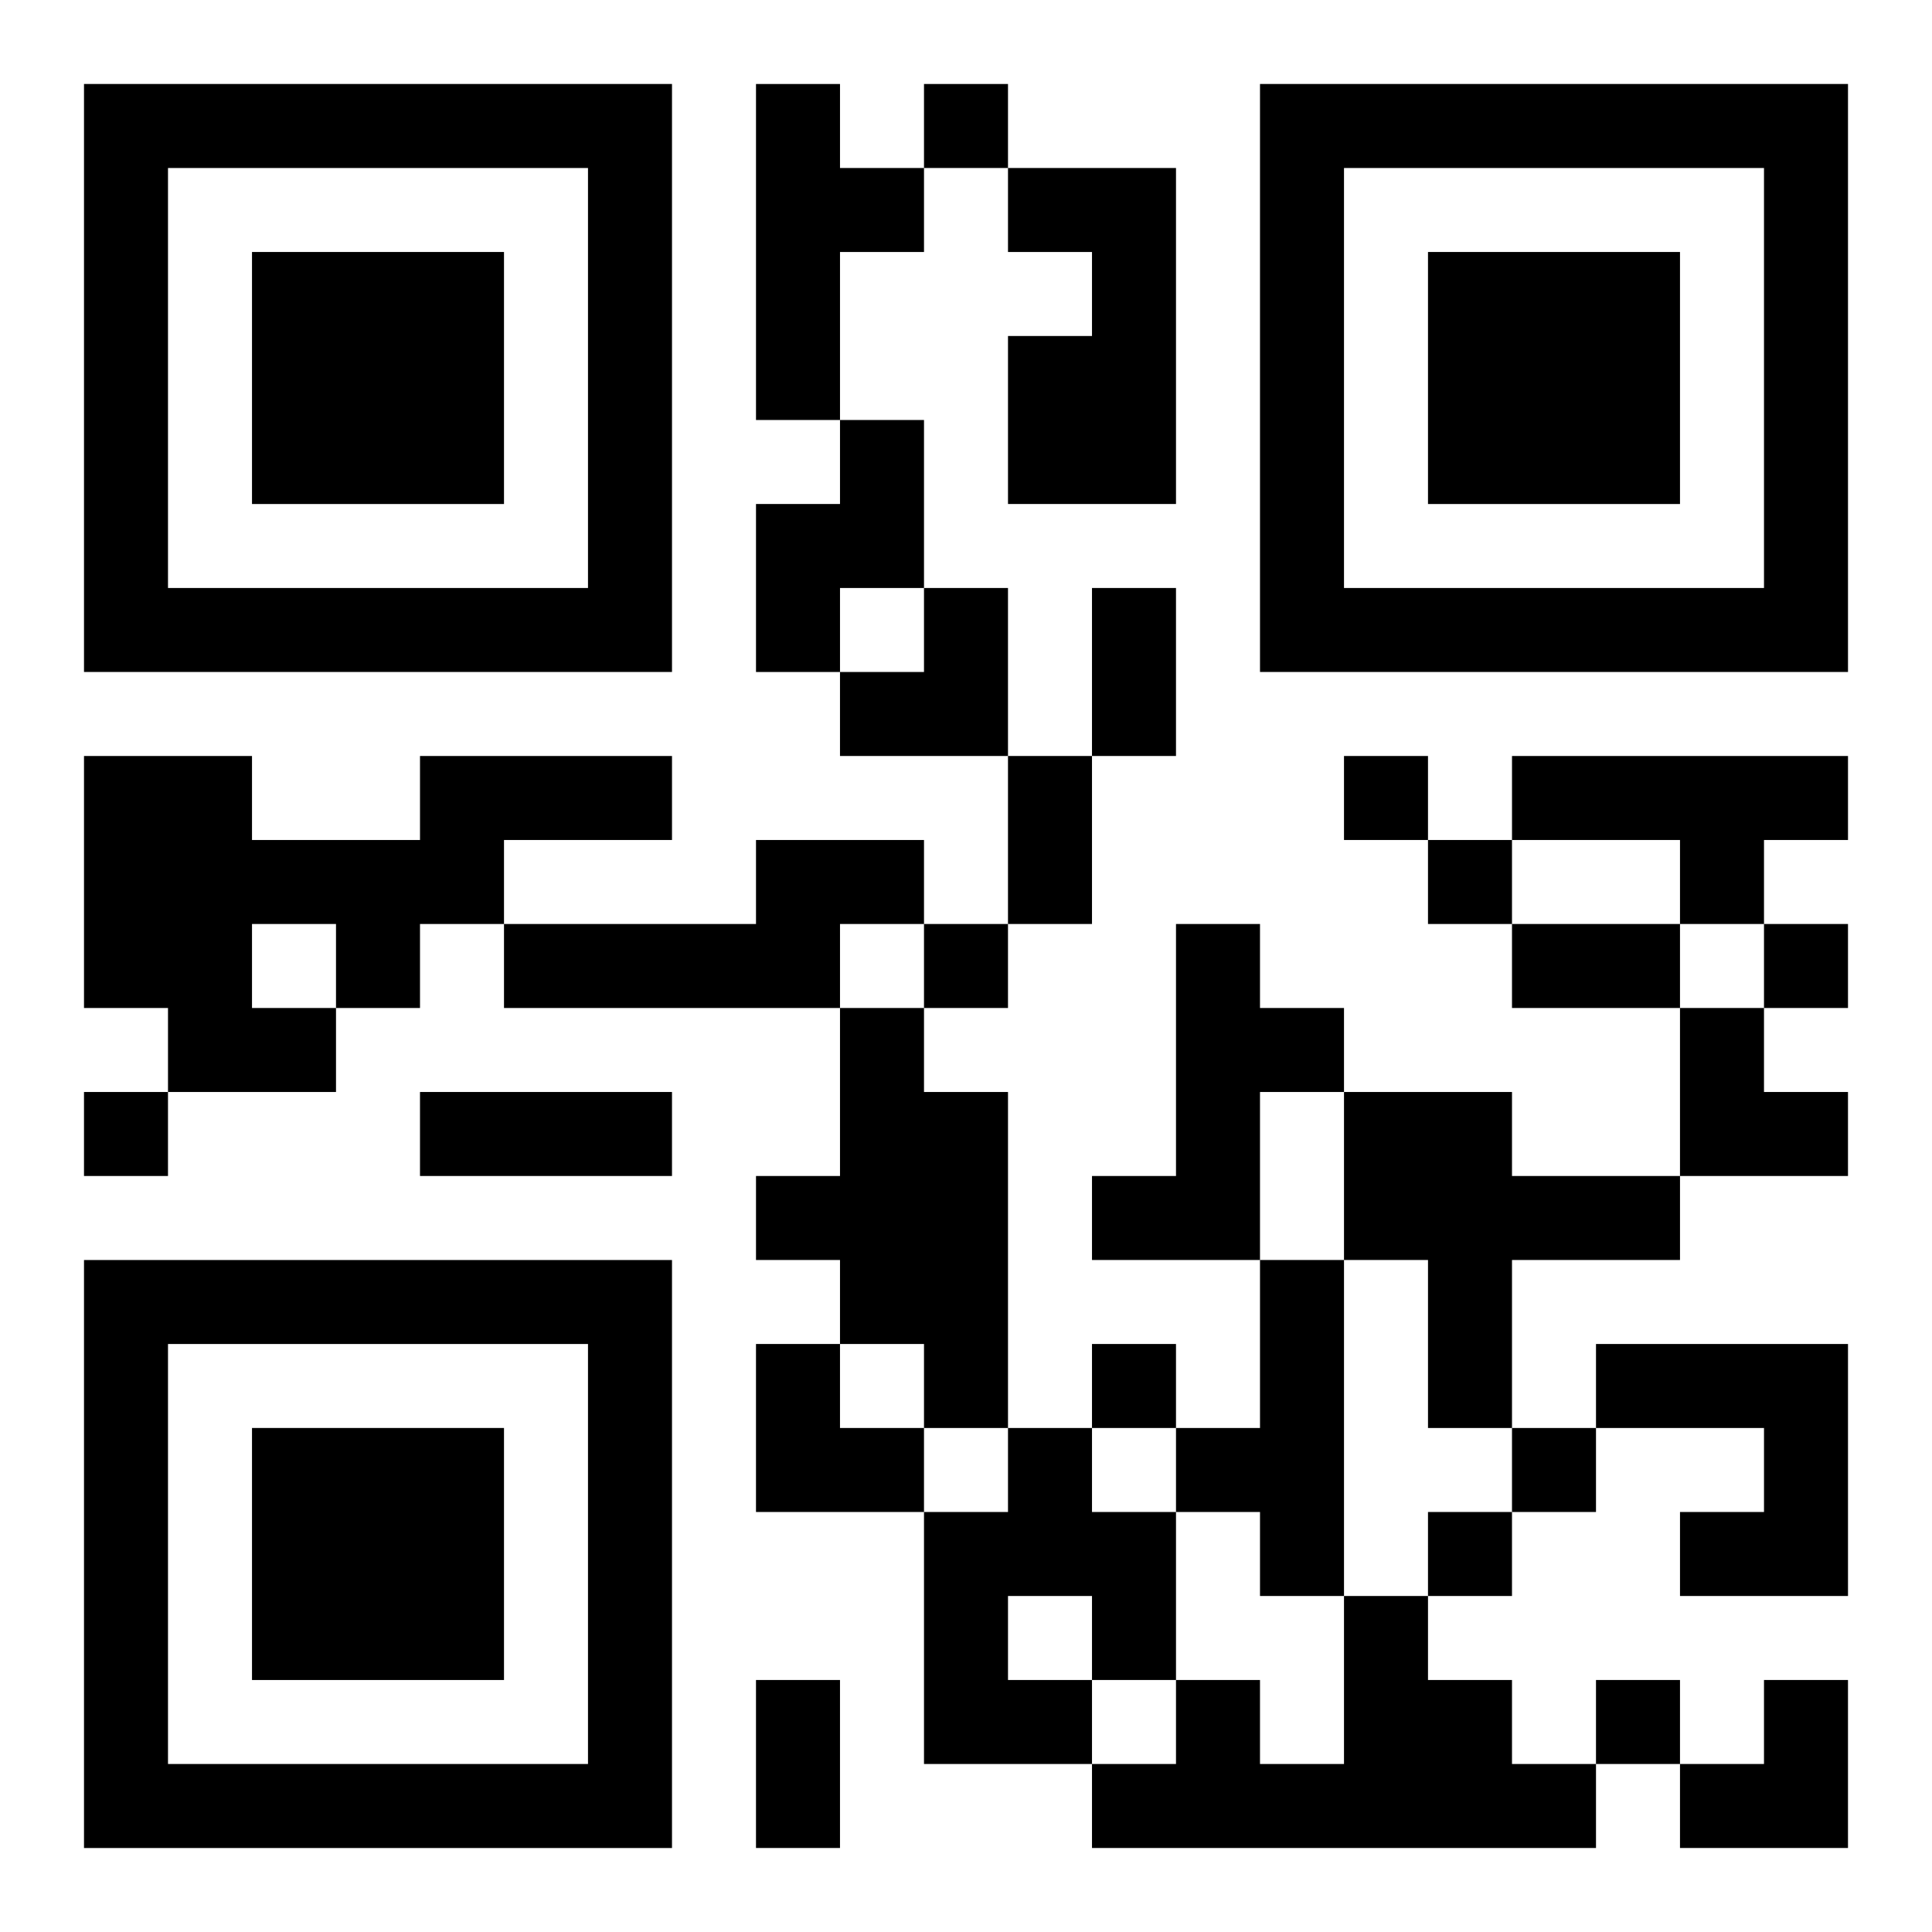
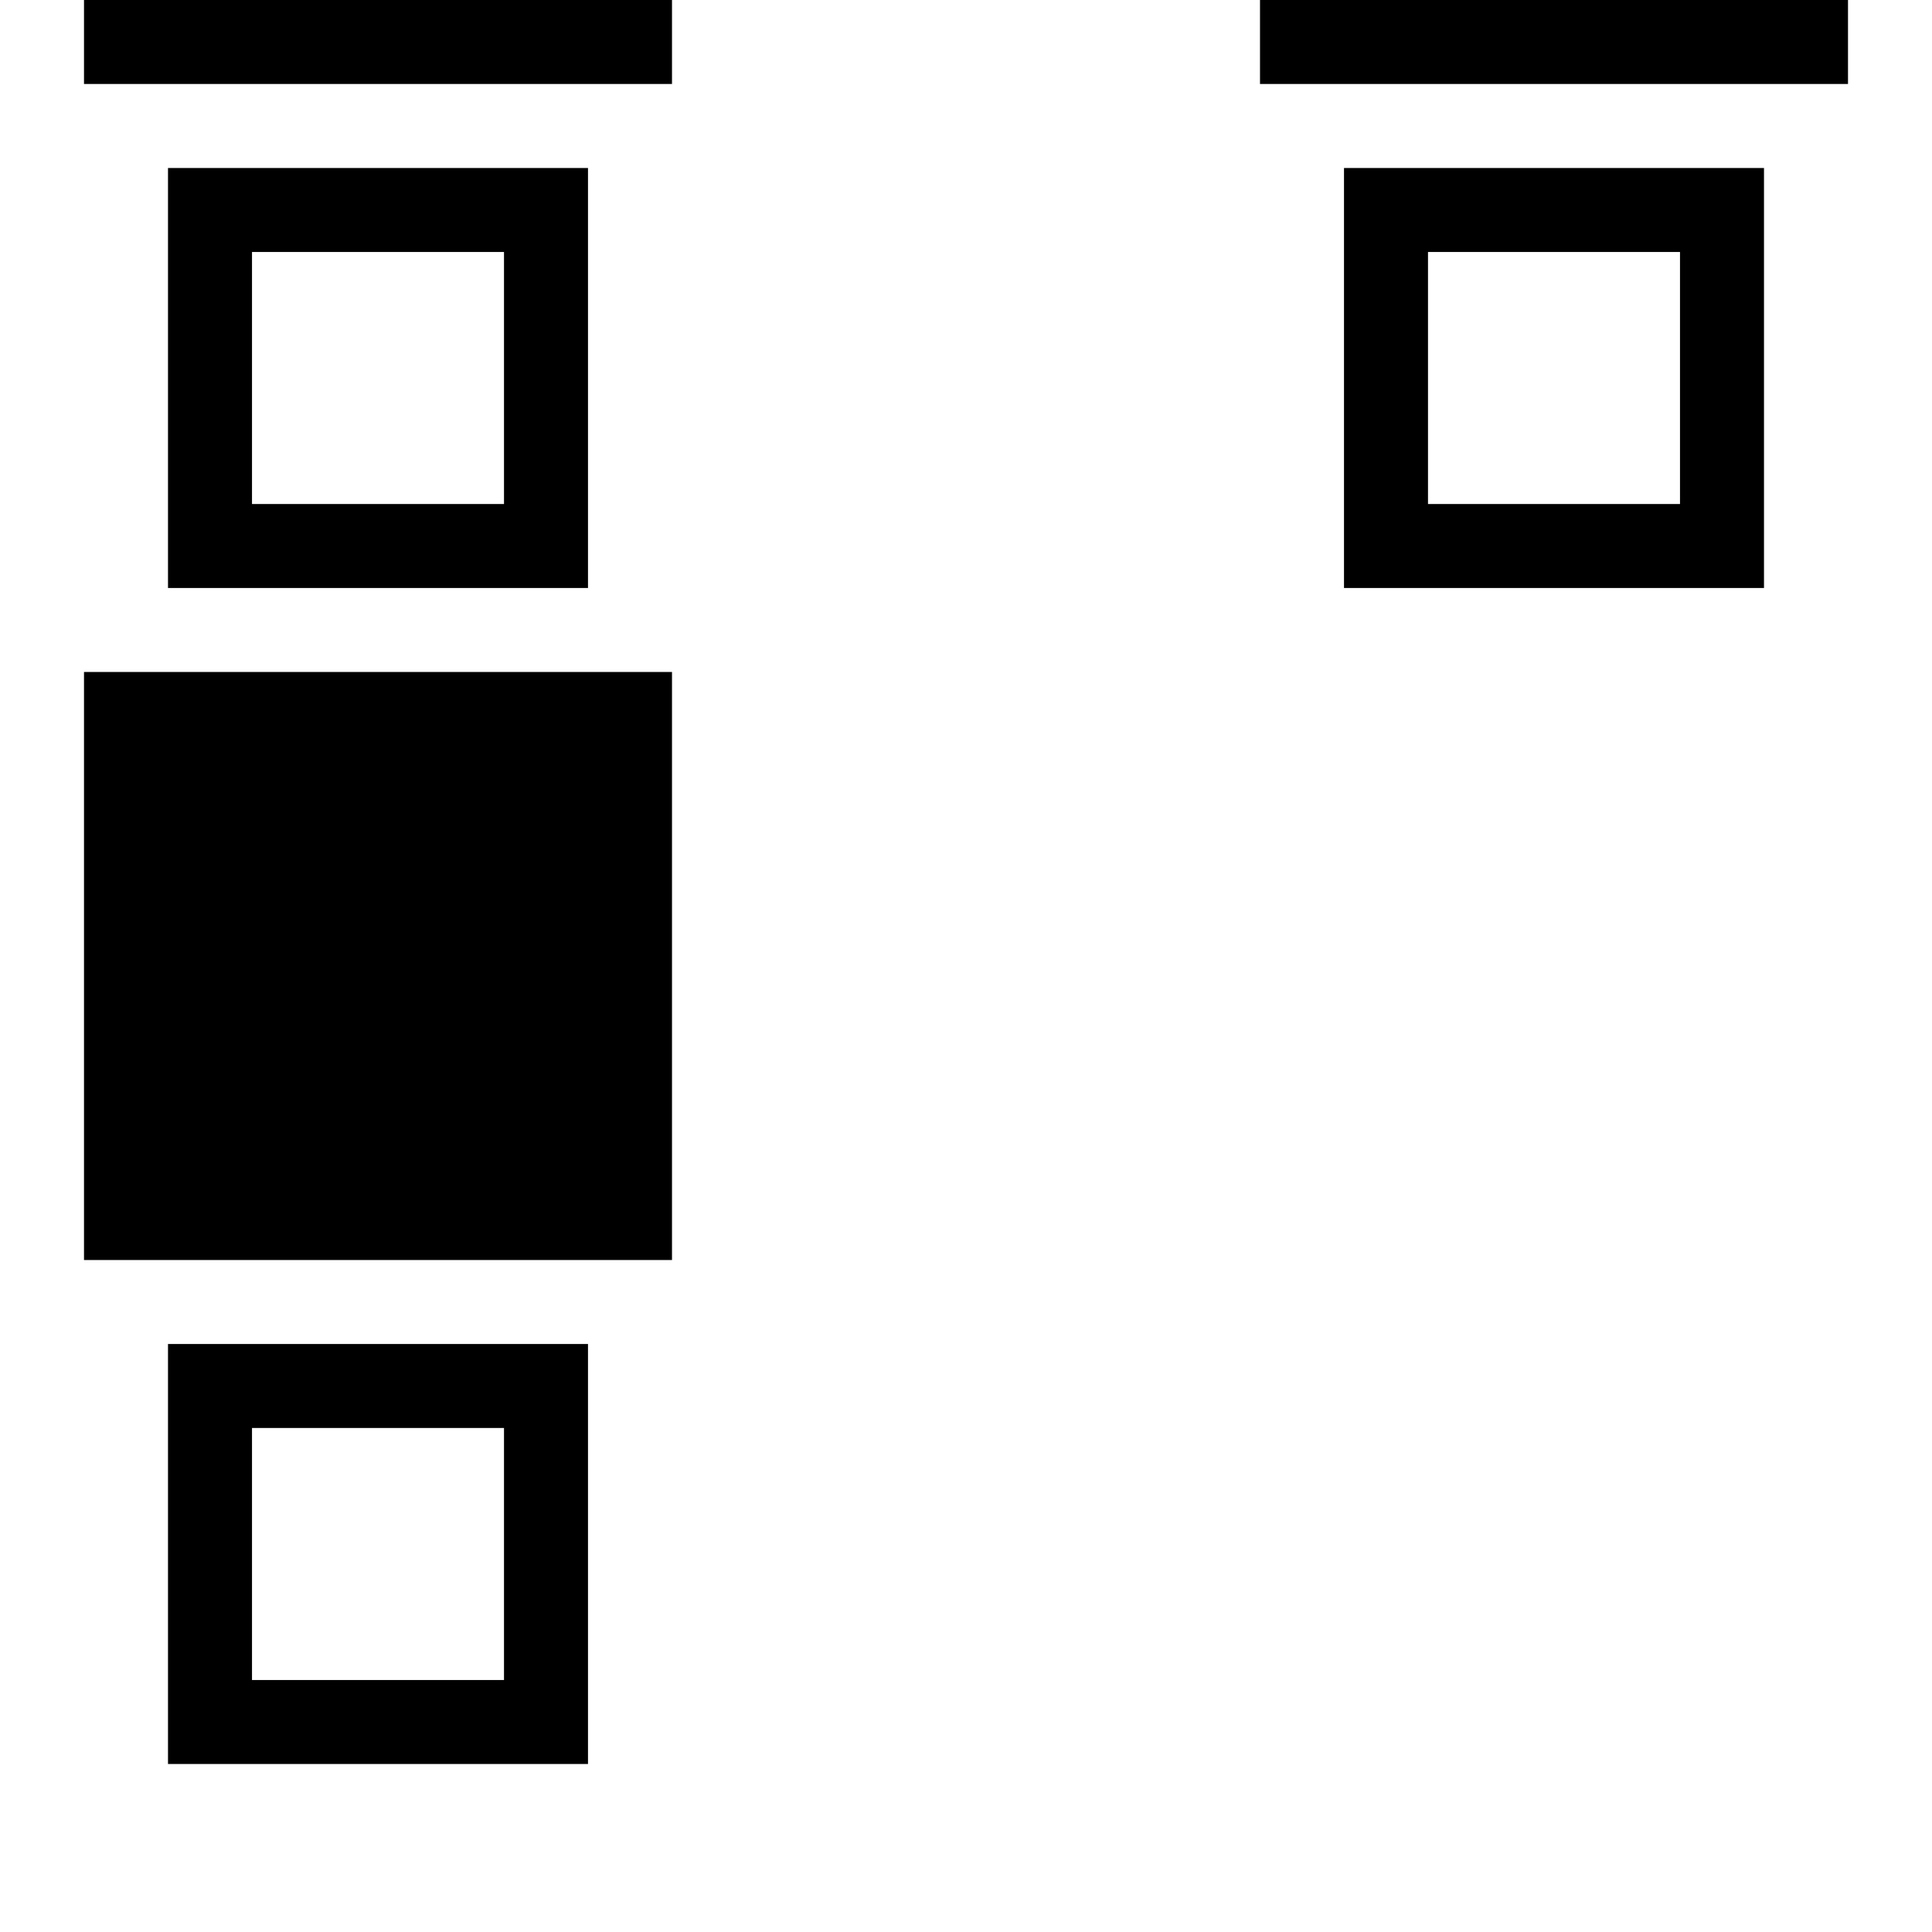
<svg xmlns="http://www.w3.org/2000/svg" xmlns:xlink="http://www.w3.org/1999/xlink" width="250" height="250" baseProfile="full" version="1.1" viewBox="-1 -1 23 23">
  <symbol id="a">
-     <path d="m0 7v7h7v-7h-7zm1 1h5v5h-5v-5zm1 1v3h3v-3h-3z" />
+     <path d="m0 7h7v-7h-7zm1 1h5v5h-5v-5zm1 1v3h3v-3h-3z" />
  </symbol>
  <use y="-7" xlink:href="#a" />
  <use y="7" xlink:href="#a" />
  <use x="14" y="-7" xlink:href="#a" />
-   <path d="m8 0h1v1h1v1h-1v2h-1v-4m3 1h2v4h-2v-2h1v-1h-1v-1m-2 3h1v2h-1v1h-1v-2h1v-1m-5 4h3v1h-2v1h-1v1h-1v1h-2v-1h-1v-3h2v1h2v-1m-2 2v1h1v-1h-1m15-2h4v1h-1v1h-1v-1h-2v-1m-9 1h2v1h-1v1h-4v-1h3v-1m5 1h1v1h1v1h-1v2h-2v-1h1v-3m-4 1h1v1h1v4h-1v-1h-1v-1h-1v-1h1v-2m6 1h2v1h2v1h-2v2h-1v-2h-1v-2m-1 2h1v4h-1v-1h-1v-1h1v-2m4 1h3v3h-2v-1h1v-1h-2v-1m-7 1h1v1h1v2h-1v1h-2v-3h1v-1m0 2v1h1v-1h-1m4 0h1v1h1v1h1v1h-6v-1h1v-1h1v1h1v-2m-5-18v1h1v-1h-1m5 8v1h1v-1h-1m1 1v1h1v-1h-1m-6 1v1h1v-1h-1m10 0v1h1v-1h-1m-20 2v1h1v-1h-1m12 3v1h1v-1h-1m5 1v1h1v-1h-1m-1 1v1h1v-1h-1m2 2v1h1v-1h-1m-6-13h1v2h-1v-2m-1 2h1v2h-1v-2m6 2h2v1h-2v-1m-13 2h3v1h-3v-1m4 7h1v2h-1v-2m1-13m1 0h1v2h-2v-1h1zm9 5h1v1h1v1h-2zm-11 4h1v1h1v1h-2zm11 4m1 0h1v2h-2v-1h1z" />
</svg>